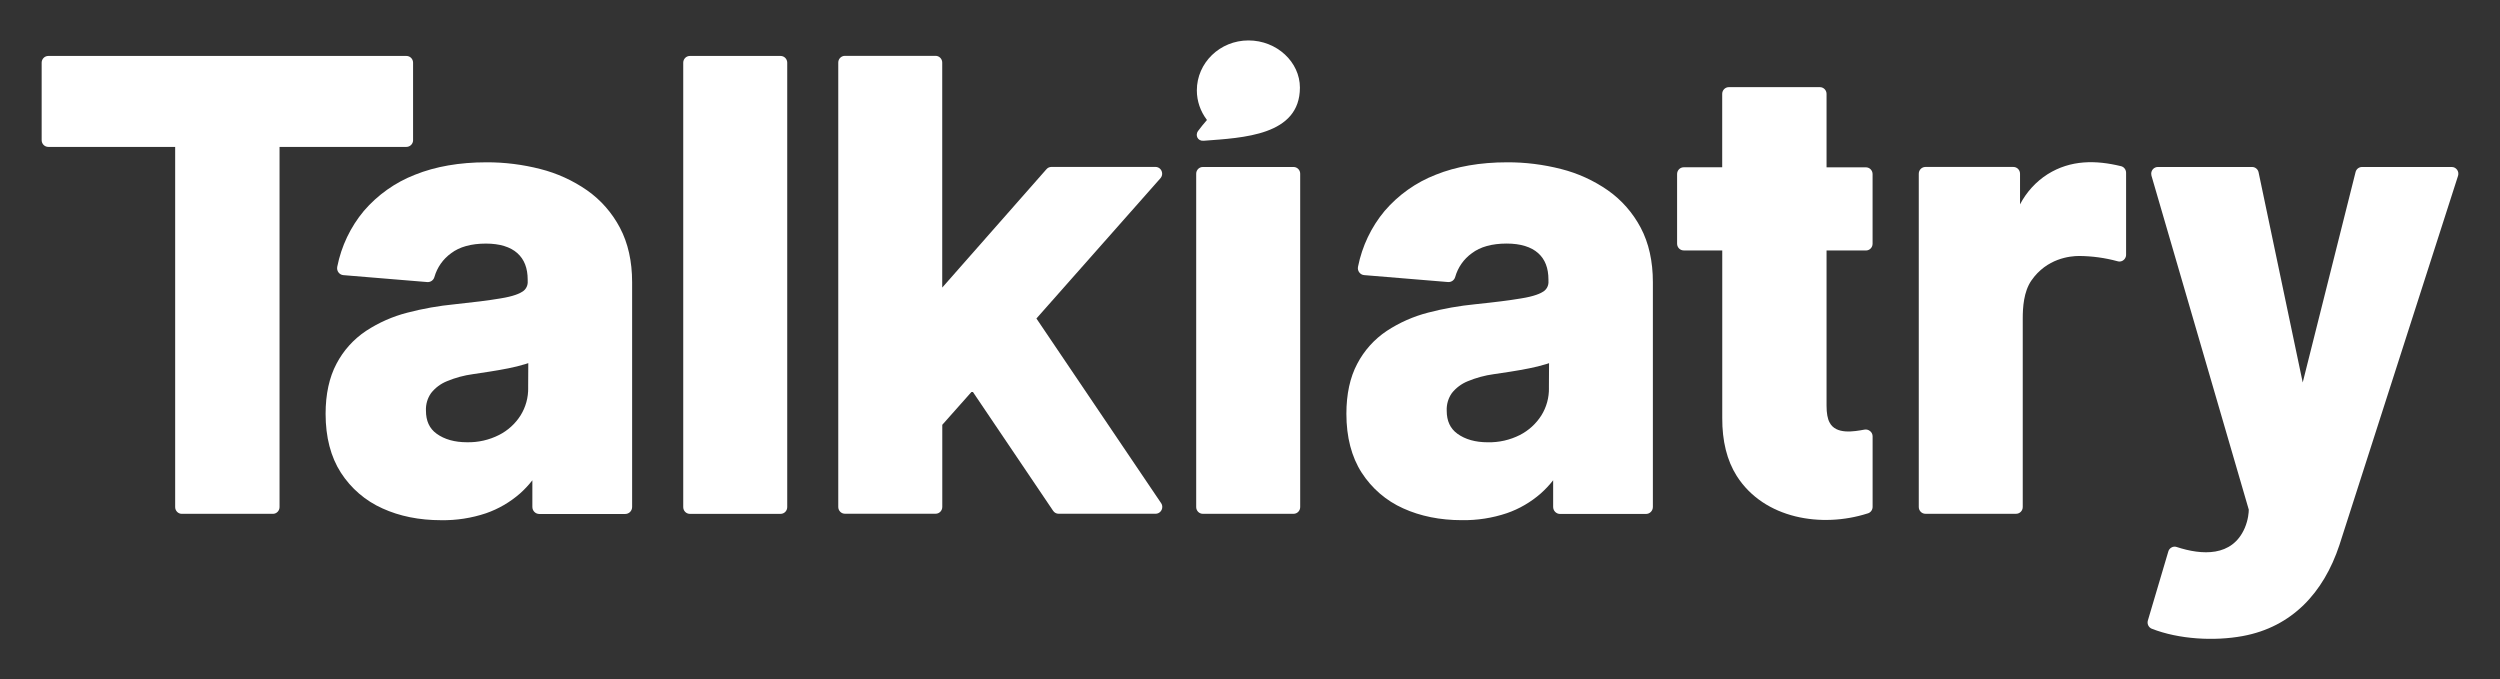
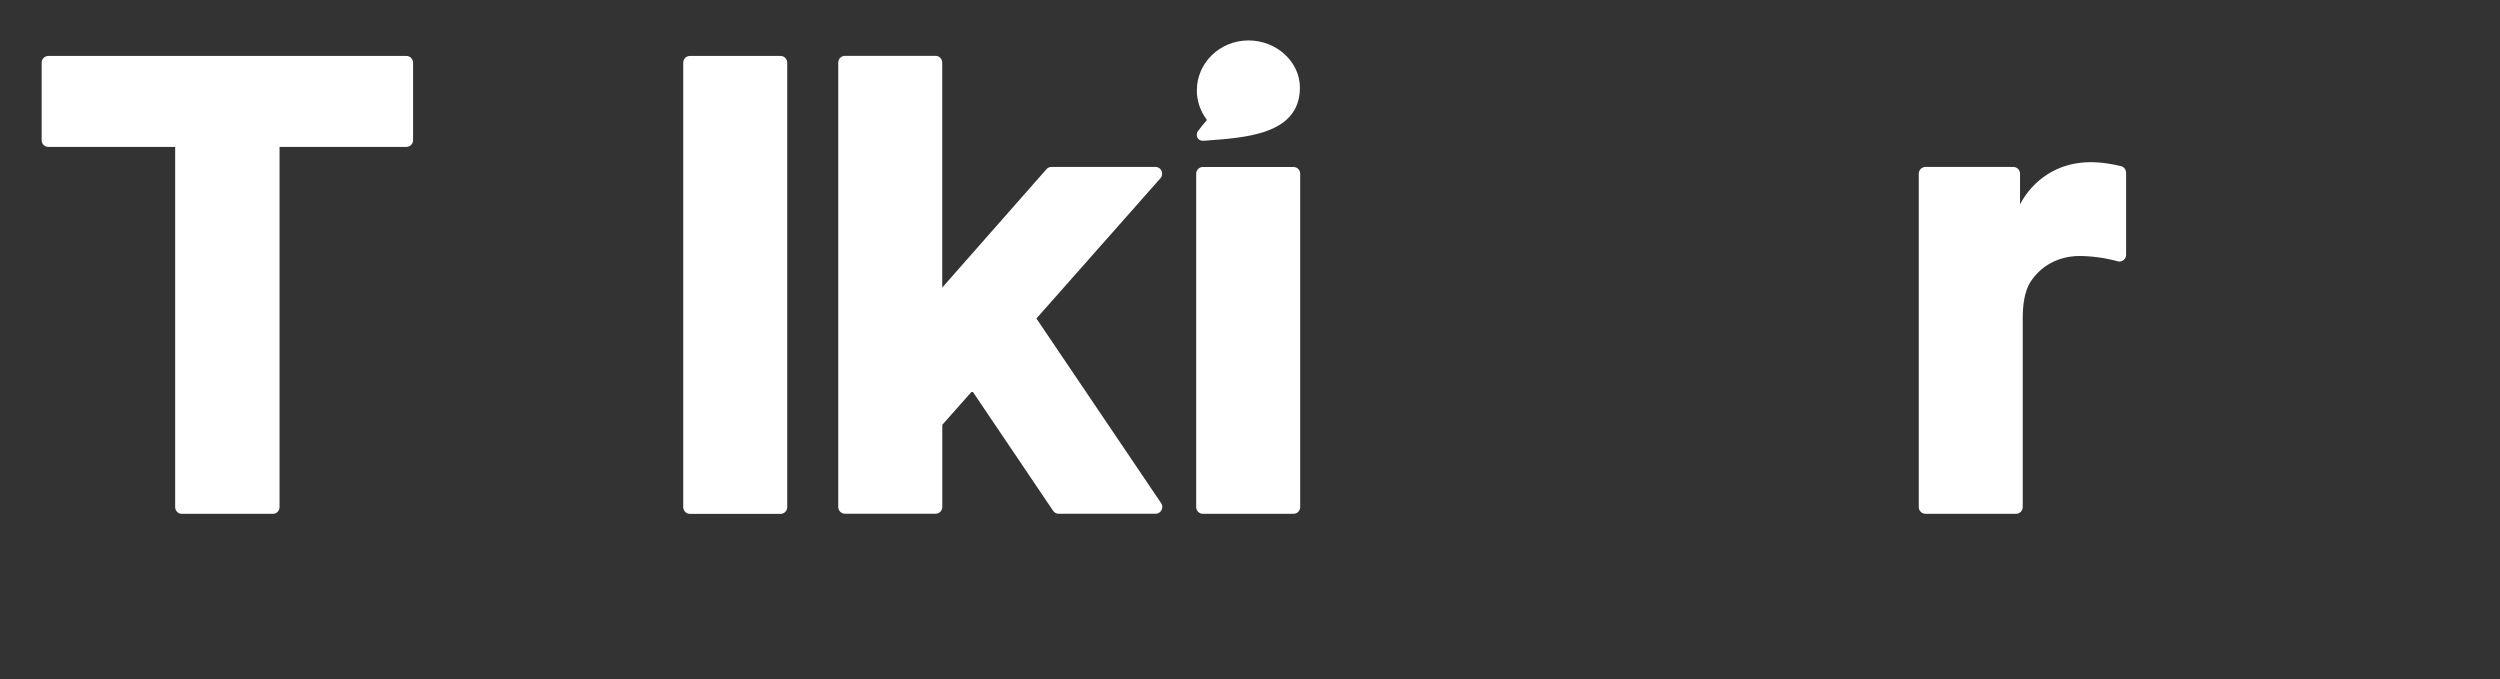
<svg xmlns="http://www.w3.org/2000/svg" width="92" height="25" viewBox="0 0 92 25" fill="none">
  <rect x="0" y="0" width="92" height="25" fill="#333333" stroke="none" />
  <path fill-rule="evenodd" clip-rule="evenodd" d="M44.09 4.815C43.976 4.972 44.067 5.197 44.293 5.18C45.749 5.07 47.833 4.99 47.837 3.226C47.838 2.286 46.991 1.488 45.943 1.488C44.894 1.488 44.044 2.311 44.044 3.325C44.044 3.721 44.174 4.093 44.41 4.407C44.414 4.412 44.414 4.417 44.41 4.423C44.3 4.553 44.191 4.678 44.092 4.816L44.09 4.815Z" fill="white" />
-   <path fill-rule="evenodd" clip-rule="evenodd" d="M90.421 6.248C90.374 6.182 90.302 6.145 90.223 6.145H86.922C86.811 6.145 86.712 6.221 86.685 6.332L84.74 14.075L83.116 6.342C83.093 6.227 82.992 6.145 82.878 6.145H79.409C79.274 6.145 79.163 6.257 79.165 6.396C79.165 6.42 79.168 6.443 79.174 6.466L82.755 18.755C82.755 18.845 82.738 19.123 82.607 19.43C82.145 20.502 81.024 20.433 80.098 20.128C80.036 20.108 79.968 20.114 79.912 20.147C79.855 20.178 79.812 20.231 79.794 20.294L79.042 22.833C79.005 22.956 79.065 23.086 79.182 23.136C80.184 23.529 81.486 23.599 82.531 23.407C84.346 23.073 85.509 21.811 86.089 20.062L90.456 6.47C90.48 6.395 90.467 6.312 90.422 6.248H90.421Z" fill="white" />
  <path fill-rule="evenodd" clip-rule="evenodd" d="M15.201 5.159V2.307C15.201 2.17 15.092 2.059 14.957 2.059H1.777C1.642 2.059 1.533 2.17 1.533 2.307V5.157C1.533 5.295 1.642 5.406 1.777 5.406H6.446V18.66C6.446 18.797 6.555 18.909 6.69 18.909H10.043C10.178 18.909 10.287 18.797 10.287 18.66V5.406H14.955C15.09 5.406 15.201 5.296 15.202 5.159H15.201Z" fill="white" />
  <path fill-rule="evenodd" clip-rule="evenodd" d="M28.726 2.059H25.387C25.252 2.059 25.143 2.17 25.143 2.307V18.661C25.143 18.799 25.252 18.91 25.387 18.91H28.726C28.861 18.91 28.97 18.799 28.97 18.661V2.307C28.97 2.17 28.861 2.059 28.726 2.059Z" fill="white" />
  <path fill-rule="evenodd" clip-rule="evenodd" d="M38.139 11.722L42.708 6.555C42.797 6.451 42.784 6.293 42.682 6.203C42.638 6.165 42.582 6.143 42.523 6.143H38.691C38.619 6.143 38.55 6.176 38.505 6.232L34.674 10.583V2.303C34.674 2.167 34.566 2.056 34.432 2.055H31.092C30.957 2.055 30.848 2.166 30.848 2.303V18.656C30.848 18.793 30.957 18.905 31.092 18.905H34.432C34.567 18.905 34.676 18.793 34.676 18.656V15.633L35.78 14.39L38.754 18.796C38.799 18.865 38.875 18.906 38.956 18.906H42.527C42.662 18.906 42.772 18.793 42.772 18.655C42.772 18.605 42.757 18.556 42.729 18.515L38.141 11.722H38.139Z" fill="white" />
  <path fill-rule="evenodd" clip-rule="evenodd" d="M47.603 6.145H44.264C44.129 6.145 44.02 6.256 44.02 6.393V18.66C44.02 18.797 44.129 18.908 44.264 18.908H47.603C47.738 18.908 47.847 18.797 47.847 18.66V6.393C47.847 6.256 47.738 6.145 47.603 6.145Z" fill="white" />
  <path fill-rule="evenodd" clip-rule="evenodd" d="M78.056 6.116C77.125 5.889 76.2 5.879 75.349 6.413C74.922 6.685 74.573 7.069 74.337 7.521V6.393C74.337 6.255 74.228 6.144 74.093 6.144H70.855C70.721 6.144 70.611 6.255 70.611 6.393V18.658C70.611 18.795 70.721 18.907 70.855 18.907H74.193C74.328 18.907 74.437 18.795 74.437 18.658V11.719C74.437 11.318 74.47 10.735 74.756 10.322C75.319 9.509 76.173 9.42 76.514 9.42C76.994 9.424 77.462 9.488 77.926 9.614C78.055 9.654 78.191 9.578 78.23 9.446C78.236 9.424 78.241 9.399 78.24 9.375V6.358C78.24 6.244 78.164 6.143 78.055 6.115L78.056 6.116Z" fill="white" />
-   <path fill-rule="evenodd" clip-rule="evenodd" d="M68.817 15.863C68.76 15.816 68.687 15.797 68.616 15.809C68.217 15.883 67.559 15.998 67.328 15.546C67.254 15.411 67.217 15.204 67.217 14.932V9.218H68.667C68.802 9.218 68.911 9.107 68.911 8.97V6.407C68.911 6.27 68.802 6.158 68.667 6.158H67.217V3.456C67.217 3.318 67.108 3.207 66.973 3.207H63.621C63.487 3.207 63.377 3.317 63.377 3.455V6.156H61.961C61.826 6.156 61.717 6.267 61.717 6.405V8.967C61.717 9.105 61.826 9.216 61.961 9.216H63.379V15.377C63.374 16.231 63.553 16.95 63.913 17.517C64.924 19.102 67.049 19.431 68.719 18.897L68.741 18.891C68.843 18.858 68.912 18.762 68.912 18.652V16.056C68.912 15.981 68.877 15.909 68.819 15.864L68.817 15.863Z" fill="white" />
-   <path fill-rule="evenodd" clip-rule="evenodd" d="M22.815 8.383C22.524 7.831 22.11 7.358 21.603 7.003C21.081 6.64 20.498 6.375 19.885 6.22C19.236 6.054 18.568 5.97 17.899 5.973C16.91 5.973 16.026 6.126 15.269 6.431C14.545 6.713 13.899 7.17 13.388 7.764C12.899 8.351 12.561 9.058 12.411 9.815C12.396 9.888 12.411 9.963 12.455 10.023C12.498 10.082 12.564 10.12 12.636 10.125L15.724 10.38C15.843 10.389 15.953 10.313 15.986 10.195C16.087 9.841 16.303 9.533 16.6 9.32C16.909 9.084 17.34 8.964 17.884 8.964C18.388 8.964 18.782 9.086 19.038 9.315C19.293 9.544 19.419 9.864 19.419 10.296V10.345C19.432 10.495 19.362 10.642 19.239 10.724C19.129 10.8 18.896 10.906 18.41 10.983C17.991 11.054 17.425 11.125 16.733 11.197C16.145 11.254 15.559 11.357 14.988 11.507C14.448 11.645 13.935 11.873 13.468 12.179C13.012 12.483 12.637 12.899 12.381 13.389C12.117 13.888 11.982 14.507 11.982 15.229C11.982 16.085 12.171 16.814 12.544 17.394C12.918 17.974 13.45 18.431 14.074 18.709C14.704 18.997 15.429 19.143 16.229 19.143C16.792 19.153 17.352 19.067 17.888 18.887C18.346 18.728 18.771 18.48 19.139 18.158C19.303 18.012 19.455 17.849 19.591 17.675V18.657C19.591 18.798 19.704 18.913 19.843 18.914H23.009C23.149 18.914 23.262 18.799 23.262 18.657V10.385C23.262 9.616 23.111 8.943 22.815 8.384V8.383ZM19.437 14.267C19.444 14.627 19.347 14.982 19.157 15.287C18.962 15.594 18.689 15.843 18.367 16.006C17.999 16.193 17.593 16.284 17.185 16.275C16.731 16.275 16.354 16.169 16.067 15.96C15.802 15.768 15.675 15.489 15.675 15.111C15.665 14.88 15.731 14.652 15.865 14.464C16.018 14.27 16.218 14.121 16.446 14.029C16.754 13.9 17.079 13.813 17.409 13.768C17.593 13.74 17.794 13.71 18.023 13.675C18.252 13.64 18.481 13.599 18.708 13.554C18.92 13.513 19.133 13.46 19.34 13.396C19.374 13.385 19.409 13.374 19.441 13.363L19.436 14.267H19.437Z" fill="white" />
-   <path fill-rule="evenodd" clip-rule="evenodd" d="M60.38 8.383C60.089 7.831 59.674 7.358 59.168 7.003C58.645 6.64 58.064 6.375 57.449 6.22C56.8 6.054 56.133 5.97 55.463 5.973C54.474 5.973 53.59 6.126 52.833 6.431C52.109 6.713 51.463 7.17 50.953 7.764C50.463 8.351 50.126 9.058 49.975 9.815C49.96 9.888 49.975 9.963 50.019 10.021C50.062 10.08 50.128 10.119 50.201 10.124L53.288 10.379C53.407 10.388 53.518 10.312 53.551 10.194C53.651 9.84 53.867 9.531 54.164 9.319C54.473 9.083 54.905 8.963 55.448 8.963C55.953 8.963 56.346 9.085 56.603 9.314C56.859 9.543 56.983 9.863 56.983 10.295V10.344C56.996 10.494 56.926 10.64 56.804 10.723C56.693 10.799 56.46 10.905 55.975 10.982C55.555 11.053 54.99 11.124 54.298 11.195C53.709 11.253 53.124 11.355 52.552 11.505C52.013 11.644 51.5 11.871 51.032 12.178C50.576 12.482 50.202 12.898 49.946 13.388C49.681 13.886 49.547 14.505 49.547 15.228C49.547 16.084 49.736 16.813 50.109 17.393C50.483 17.973 51.014 18.43 51.638 18.708C52.269 18.995 52.994 19.142 53.794 19.142C54.357 19.151 54.916 19.065 55.452 18.885C55.911 18.727 56.335 18.479 56.703 18.157C56.868 18.01 57.02 17.848 57.156 17.674V18.655C57.156 18.797 57.269 18.912 57.407 18.913H60.573C60.713 18.913 60.826 18.798 60.826 18.655V10.384C60.826 9.615 60.675 8.941 60.38 8.383ZM57.001 14.268C57.009 14.628 56.912 14.983 56.722 15.288C56.527 15.595 56.253 15.844 55.932 16.008C55.564 16.194 55.158 16.285 54.749 16.276C54.295 16.276 53.919 16.17 53.632 15.961C53.367 15.769 53.239 15.49 53.239 15.113C53.229 14.882 53.296 14.653 53.429 14.465C53.583 14.271 53.783 14.123 54.011 14.03C54.319 13.902 54.644 13.814 54.974 13.769C55.158 13.742 55.359 13.711 55.587 13.677C55.816 13.642 56.046 13.6 56.273 13.555C56.485 13.514 56.697 13.461 56.904 13.398C56.939 13.386 56.973 13.375 57.005 13.364L57 14.268H57.001Z" fill="white" />
</svg>